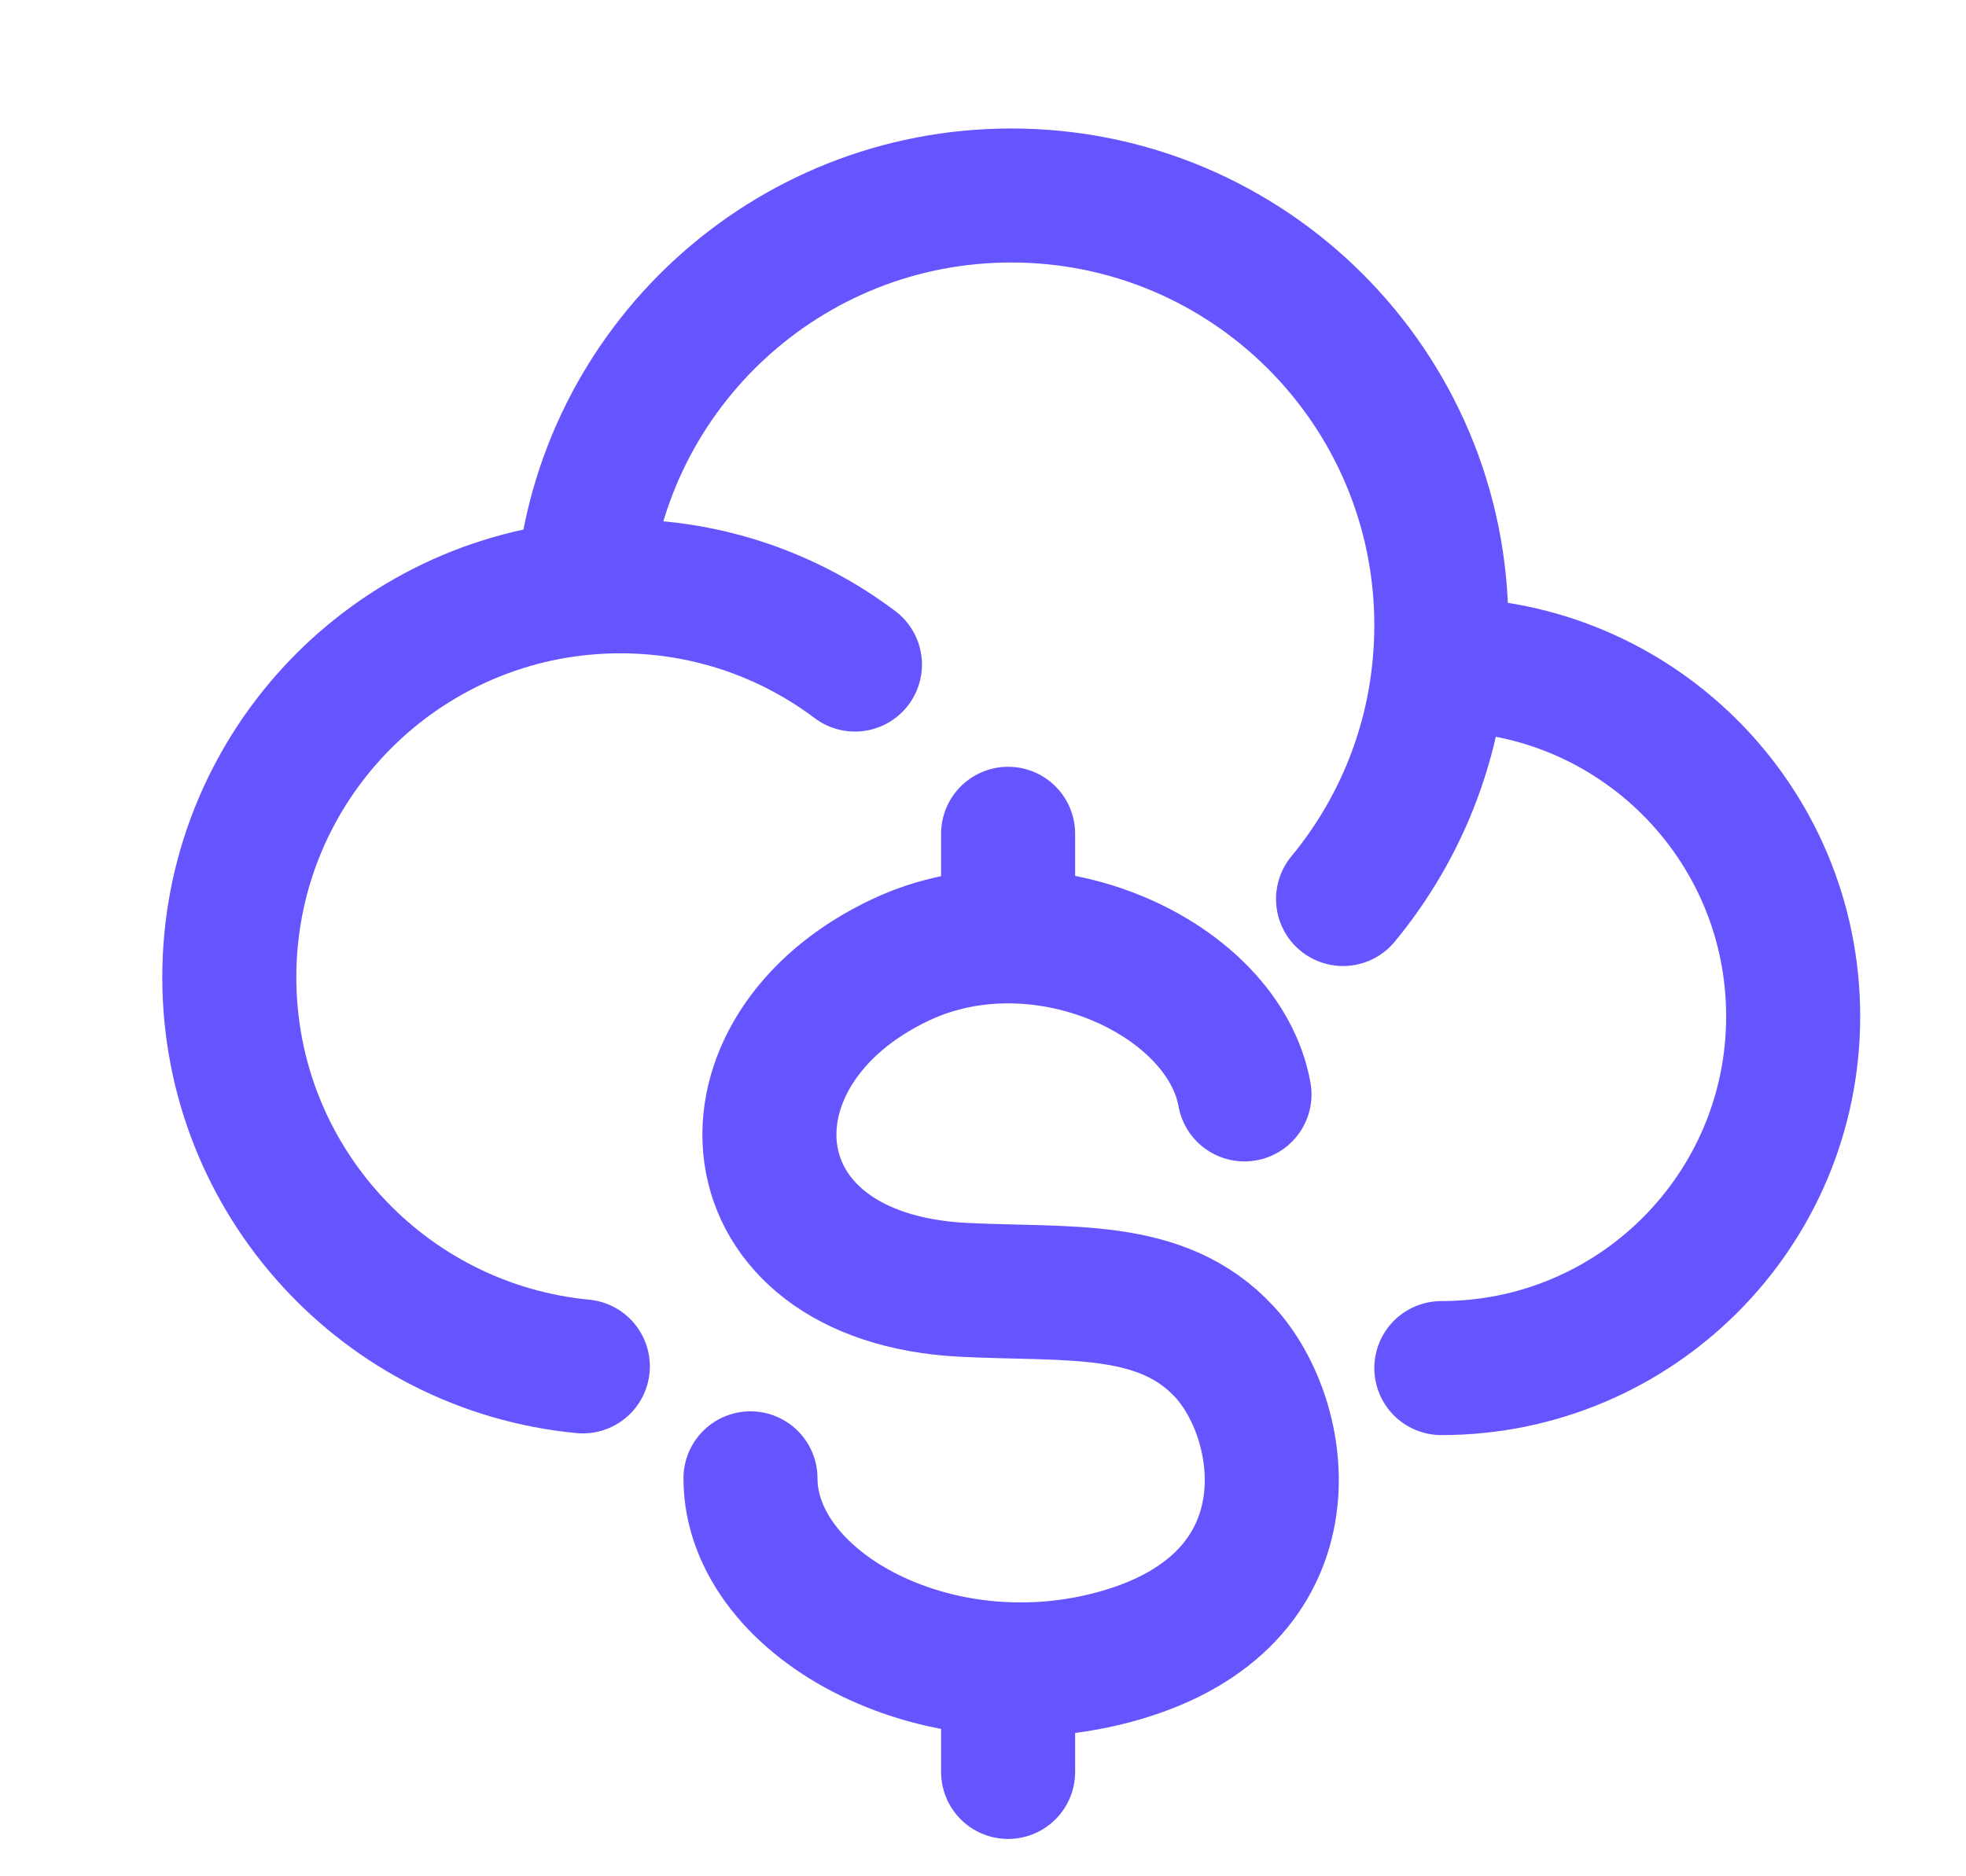
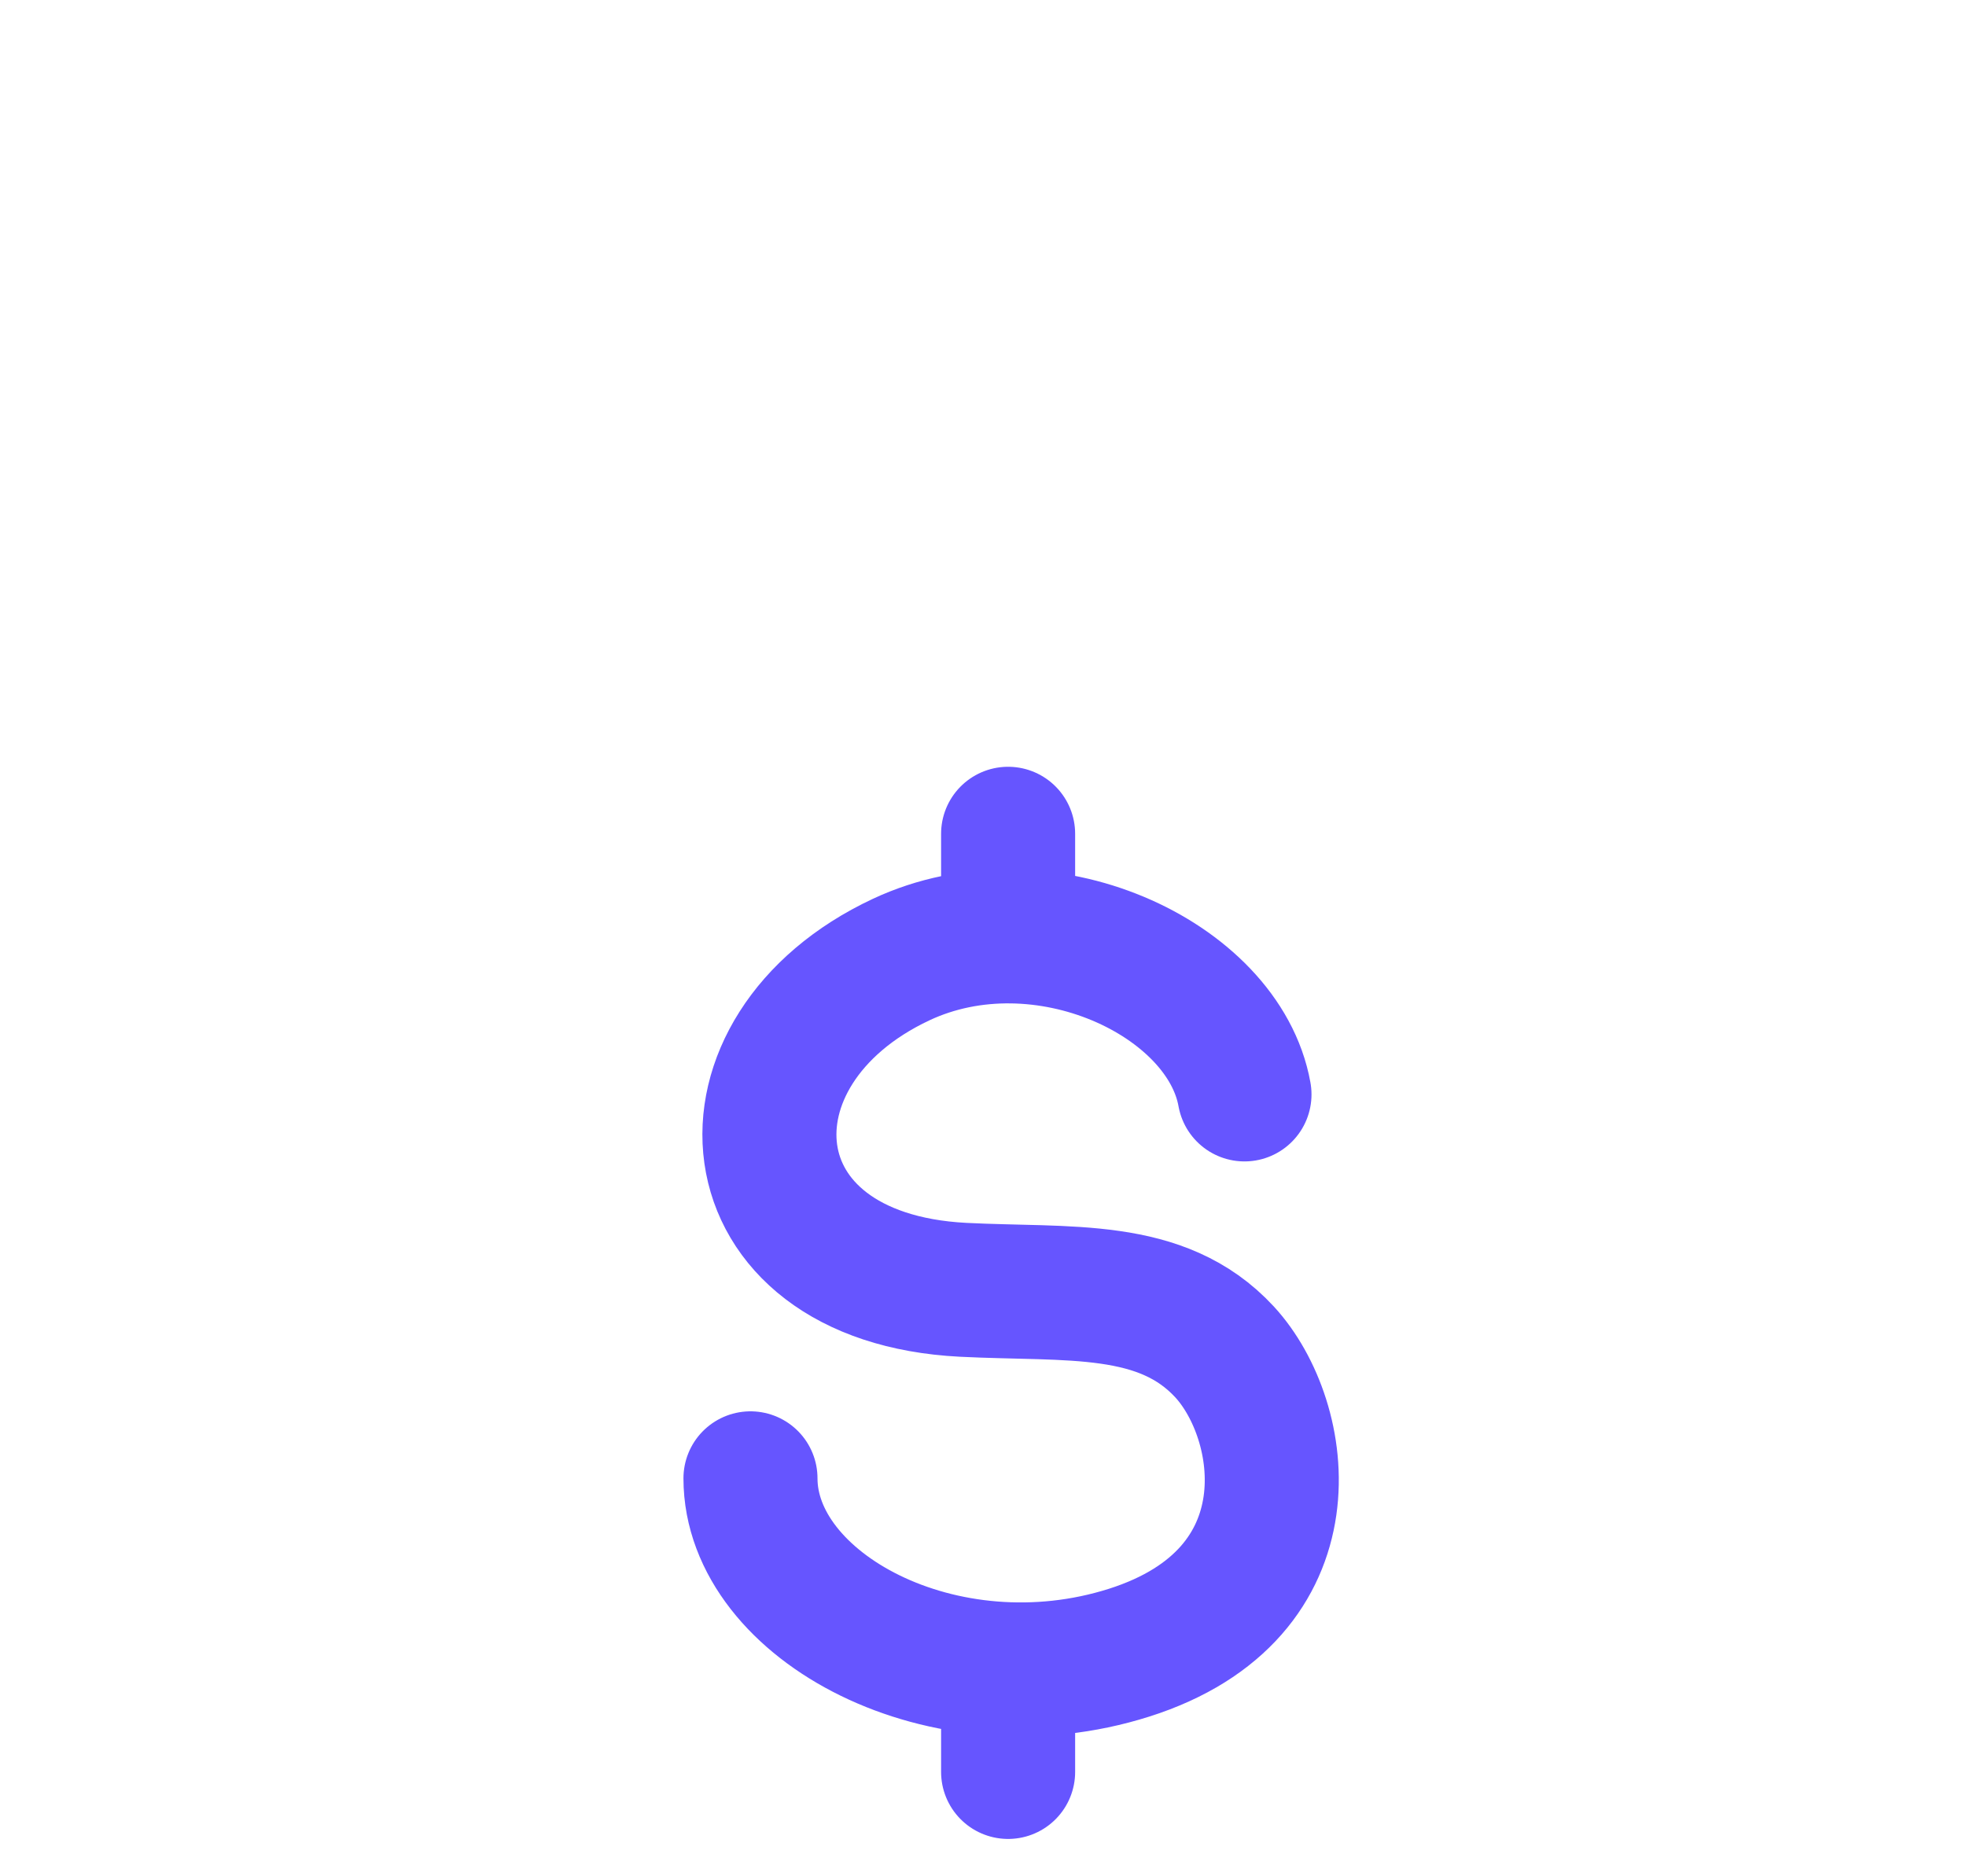
<svg xmlns="http://www.w3.org/2000/svg" width="22" height="21" viewBox="0 0 22 21" fill="none">
-   <path d="M16.129 15.312C18.303 15.312 20.066 13.55 20.066 11.375C20.066 9.2 18.303 7.438 16.129 7.438C16.122 7.438 16.116 7.438 16.109 7.438M16.109 7.438C16.122 7.293 16.129 7.147 16.129 7C16.129 4.342 13.974 2.188 11.316 2.188C8.799 2.188 6.733 4.12 6.522 6.582M16.109 7.438C16.02 8.43 15.629 9.336 15.029 10.062M6.522 6.582C4.302 6.794 2.566 8.663 2.566 10.938C2.566 13.212 4.302 15.081 6.522 15.293M6.522 6.582C6.66 6.569 6.8 6.562 6.941 6.562C7.926 6.562 8.836 6.888 9.567 7.438" stroke="#6655FF" stroke-width="1.5" stroke-linecap="round" stroke-linejoin="round" />
  <path d="M8.398 16.546C8.398 17.98 10.561 19.156 12.636 18.497C14.711 17.837 14.406 15.894 13.703 15.131C12.998 14.368 11.963 14.496 10.778 14.436C8.117 14.301 7.929 11.75 10.084 10.74C11.665 9.999 13.693 10.949 13.926 12.249M11.281 9.332V10.473M11.281 18.922V19.832" stroke="#6655FF" stroke-width="1.5" stroke-linecap="round" stroke-linejoin="round" />
</svg>